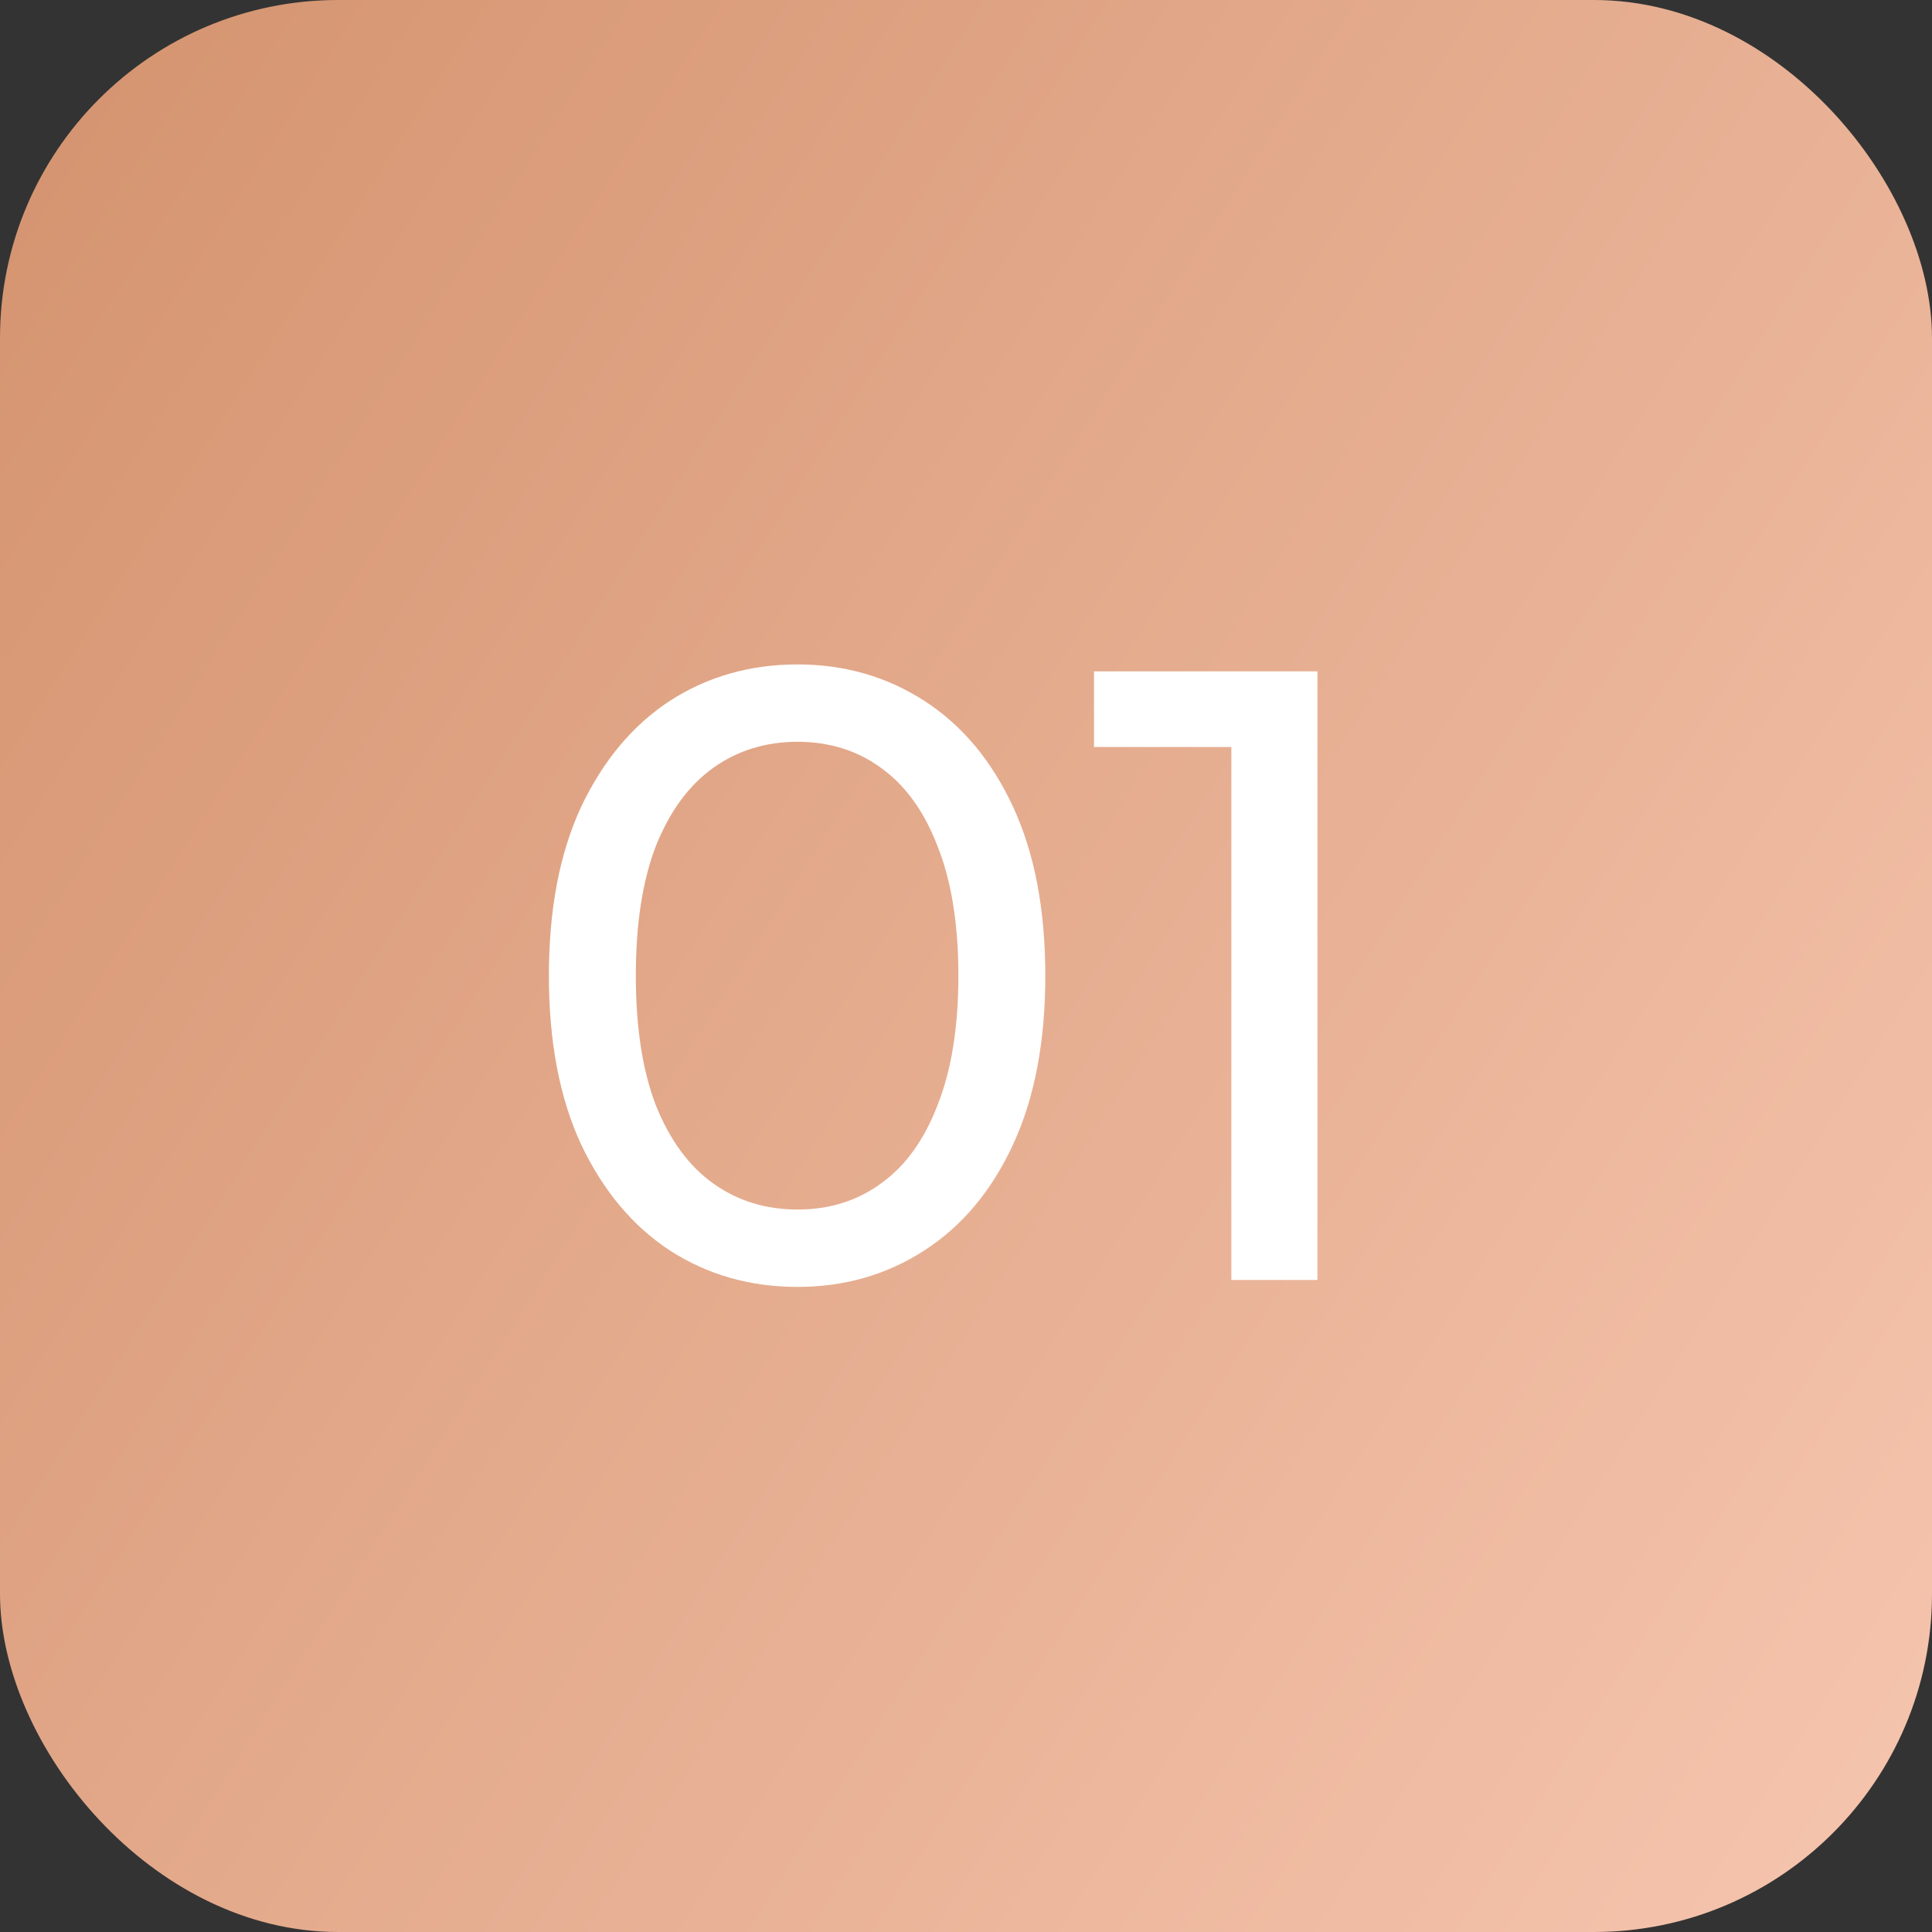
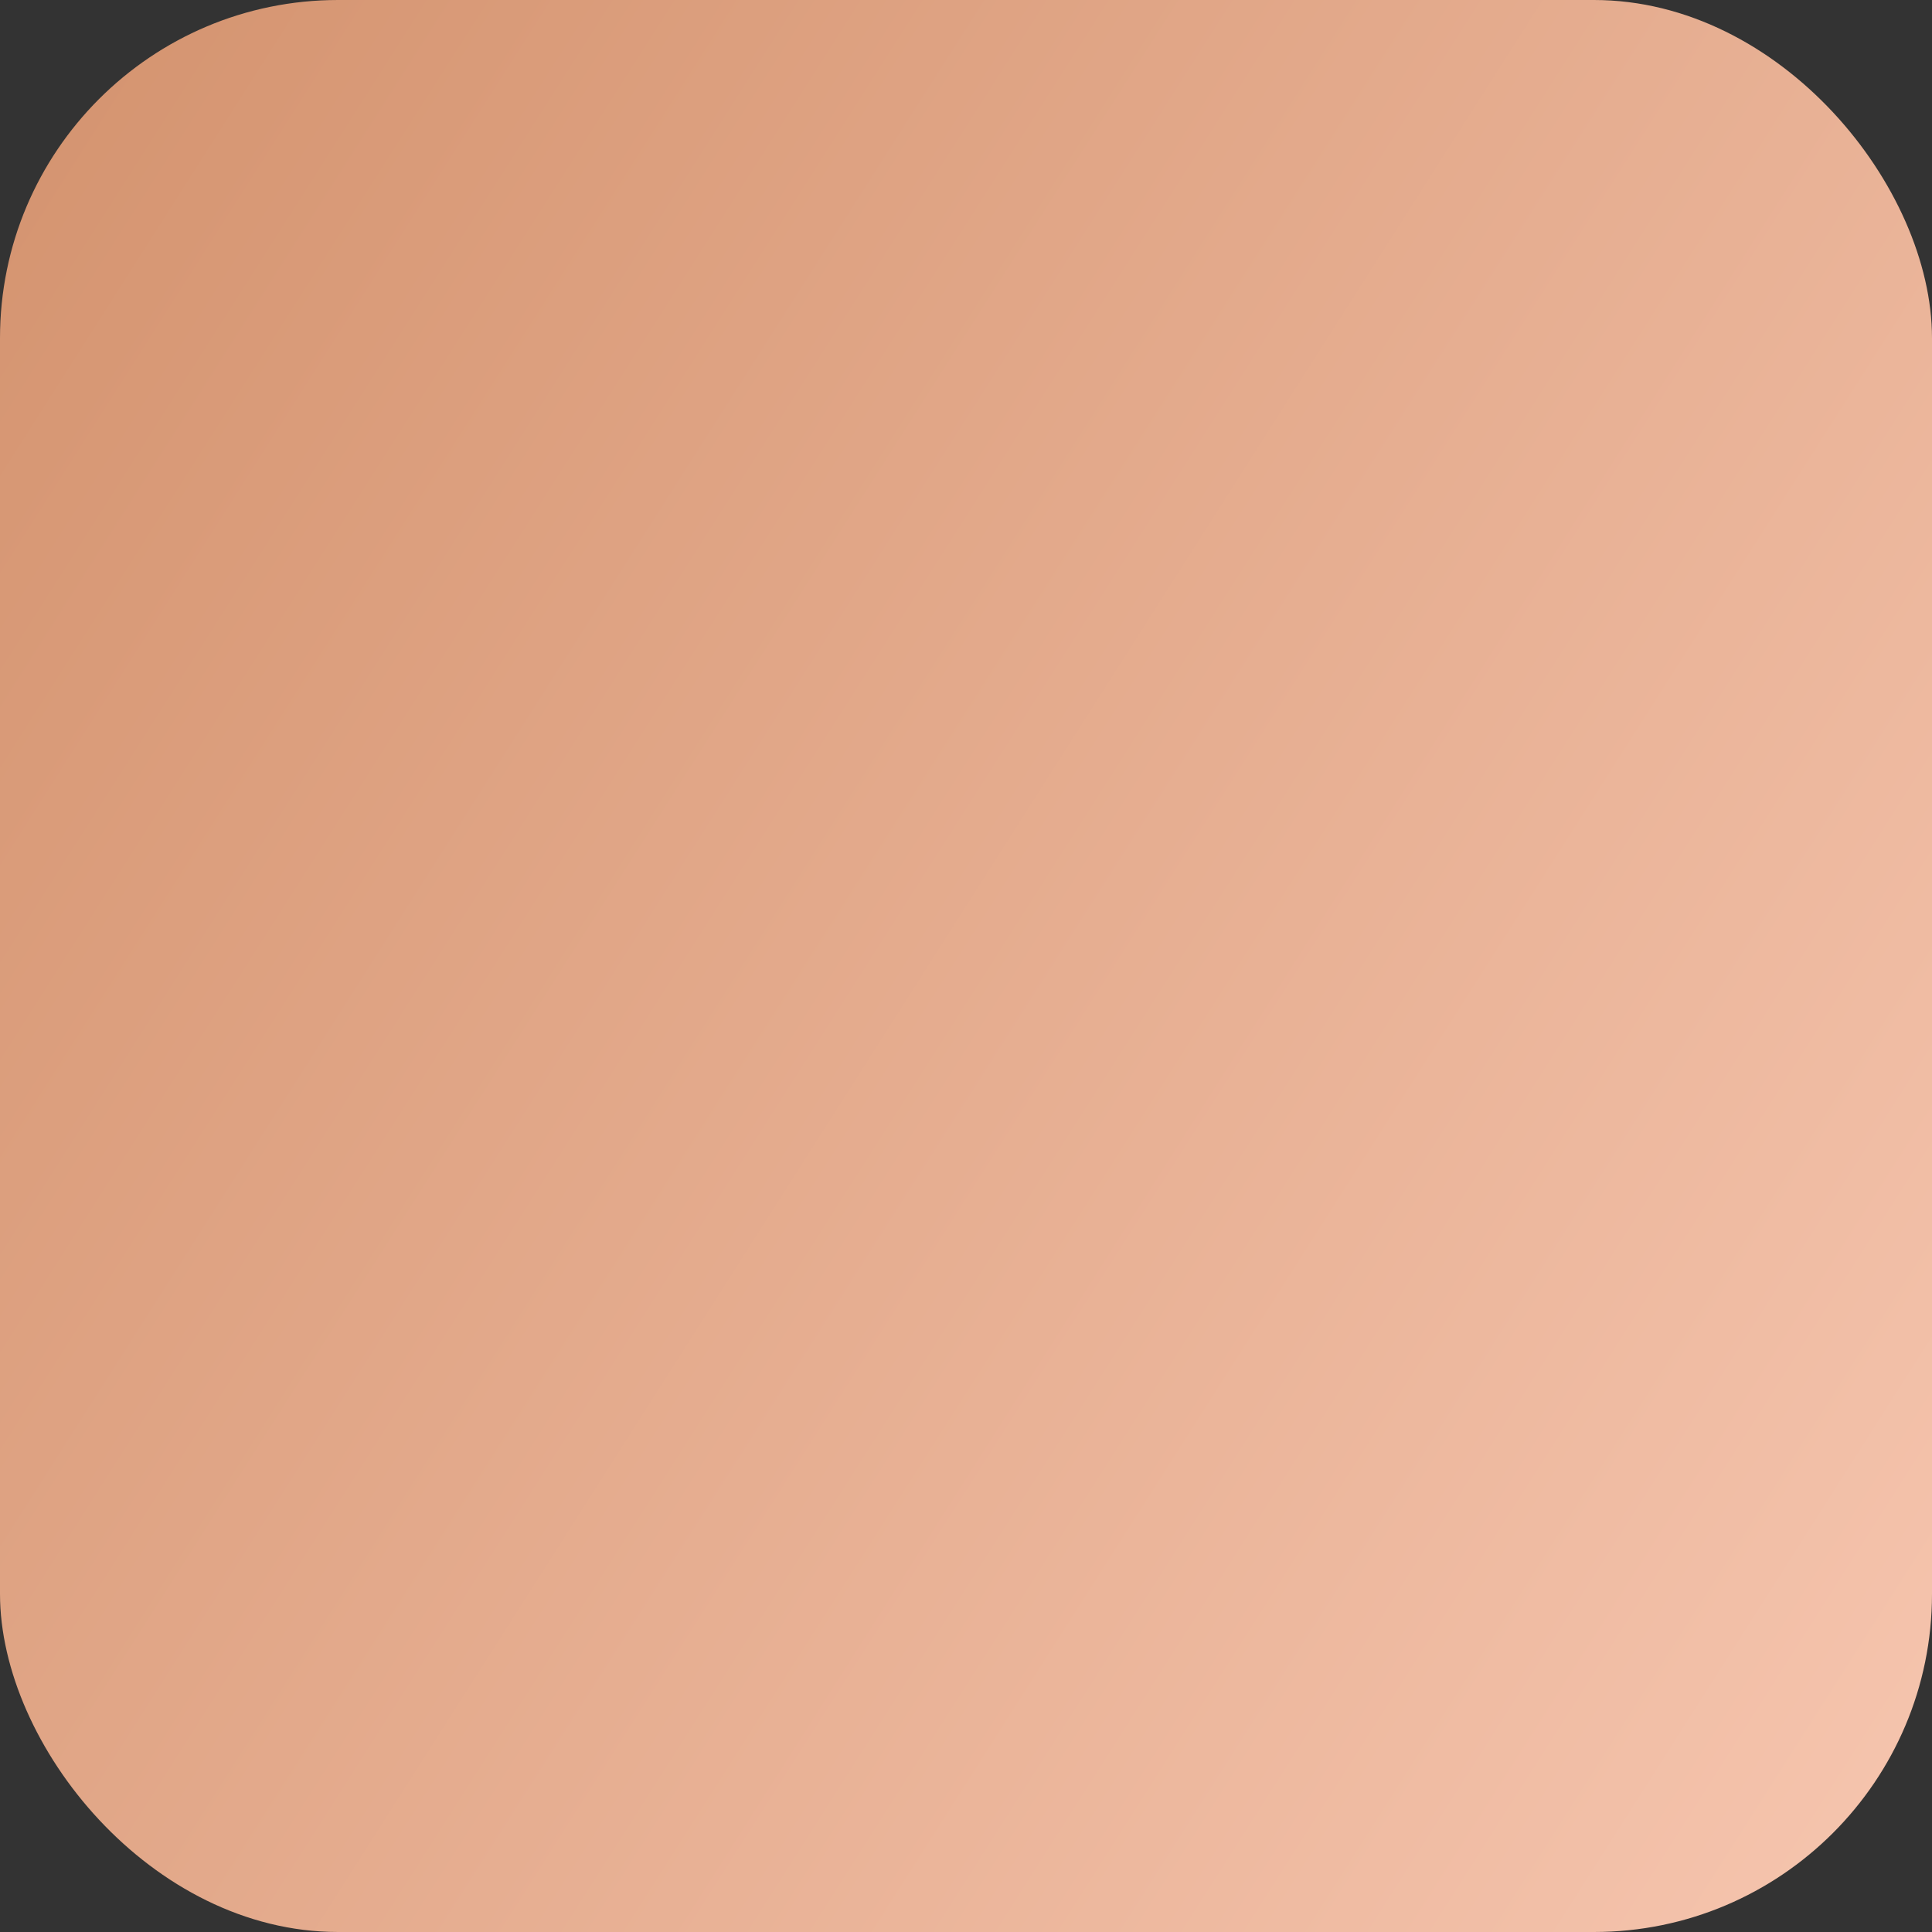
<svg xmlns="http://www.w3.org/2000/svg" width="40" height="40" viewBox="0 0 40 40" fill="none">
  <rect x="0" y="0" width="40" height="40" fill="#333333" stroke="none" />
  <rect width="40" height="40" rx="7" fill="url(#paint0_linear_2096_4725)" />
-   <path d="M16.512 26.644C15.528 26.644 14.646 26.392 13.866 25.888C13.098 25.384 12.486 24.652 12.03 23.692C11.586 22.732 11.364 21.568 11.364 20.2C11.364 18.832 11.586 17.668 12.03 16.708C12.486 15.748 13.098 15.016 13.866 14.512C14.646 14.008 15.528 13.756 16.512 13.756C17.484 13.756 18.36 14.008 19.14 14.512C19.92 15.016 20.532 15.748 20.976 16.708C21.42 17.668 21.642 18.832 21.642 20.2C21.642 21.568 21.42 22.732 20.976 23.692C20.532 24.652 19.92 25.384 19.14 25.888C18.36 26.392 17.484 26.644 16.512 26.644ZM16.512 25.042C17.172 25.042 17.748 24.862 18.24 24.502C18.744 24.142 19.134 23.602 19.41 22.882C19.698 22.162 19.842 21.268 19.842 20.2C19.842 19.132 19.698 18.238 19.41 17.518C19.134 16.798 18.744 16.258 18.24 15.898C17.748 15.538 17.172 15.358 16.512 15.358C15.852 15.358 15.27 15.538 14.766 15.898C14.262 16.258 13.866 16.798 13.578 17.518C13.302 18.238 13.164 19.132 13.164 20.2C13.164 21.268 13.302 22.162 13.578 22.882C13.866 23.602 14.262 24.142 14.766 24.502C15.27 24.862 15.852 25.042 16.512 25.042ZM25.494 26.5V14.62L26.268 15.466H22.65V13.9H27.276V26.5H25.494Z" fill="white" />
  <defs>
    <linearGradient id="paint0_linear_2096_4725" x1="-11.914" y1="-0.706" x2="51.151" y2="39.426" gradientUnits="userSpaceOnUse">
      <stop stop-color="#CD8962" />
      <stop offset="1" stop-color="#FCCEBA" />
    </linearGradient>
  </defs>
</svg>